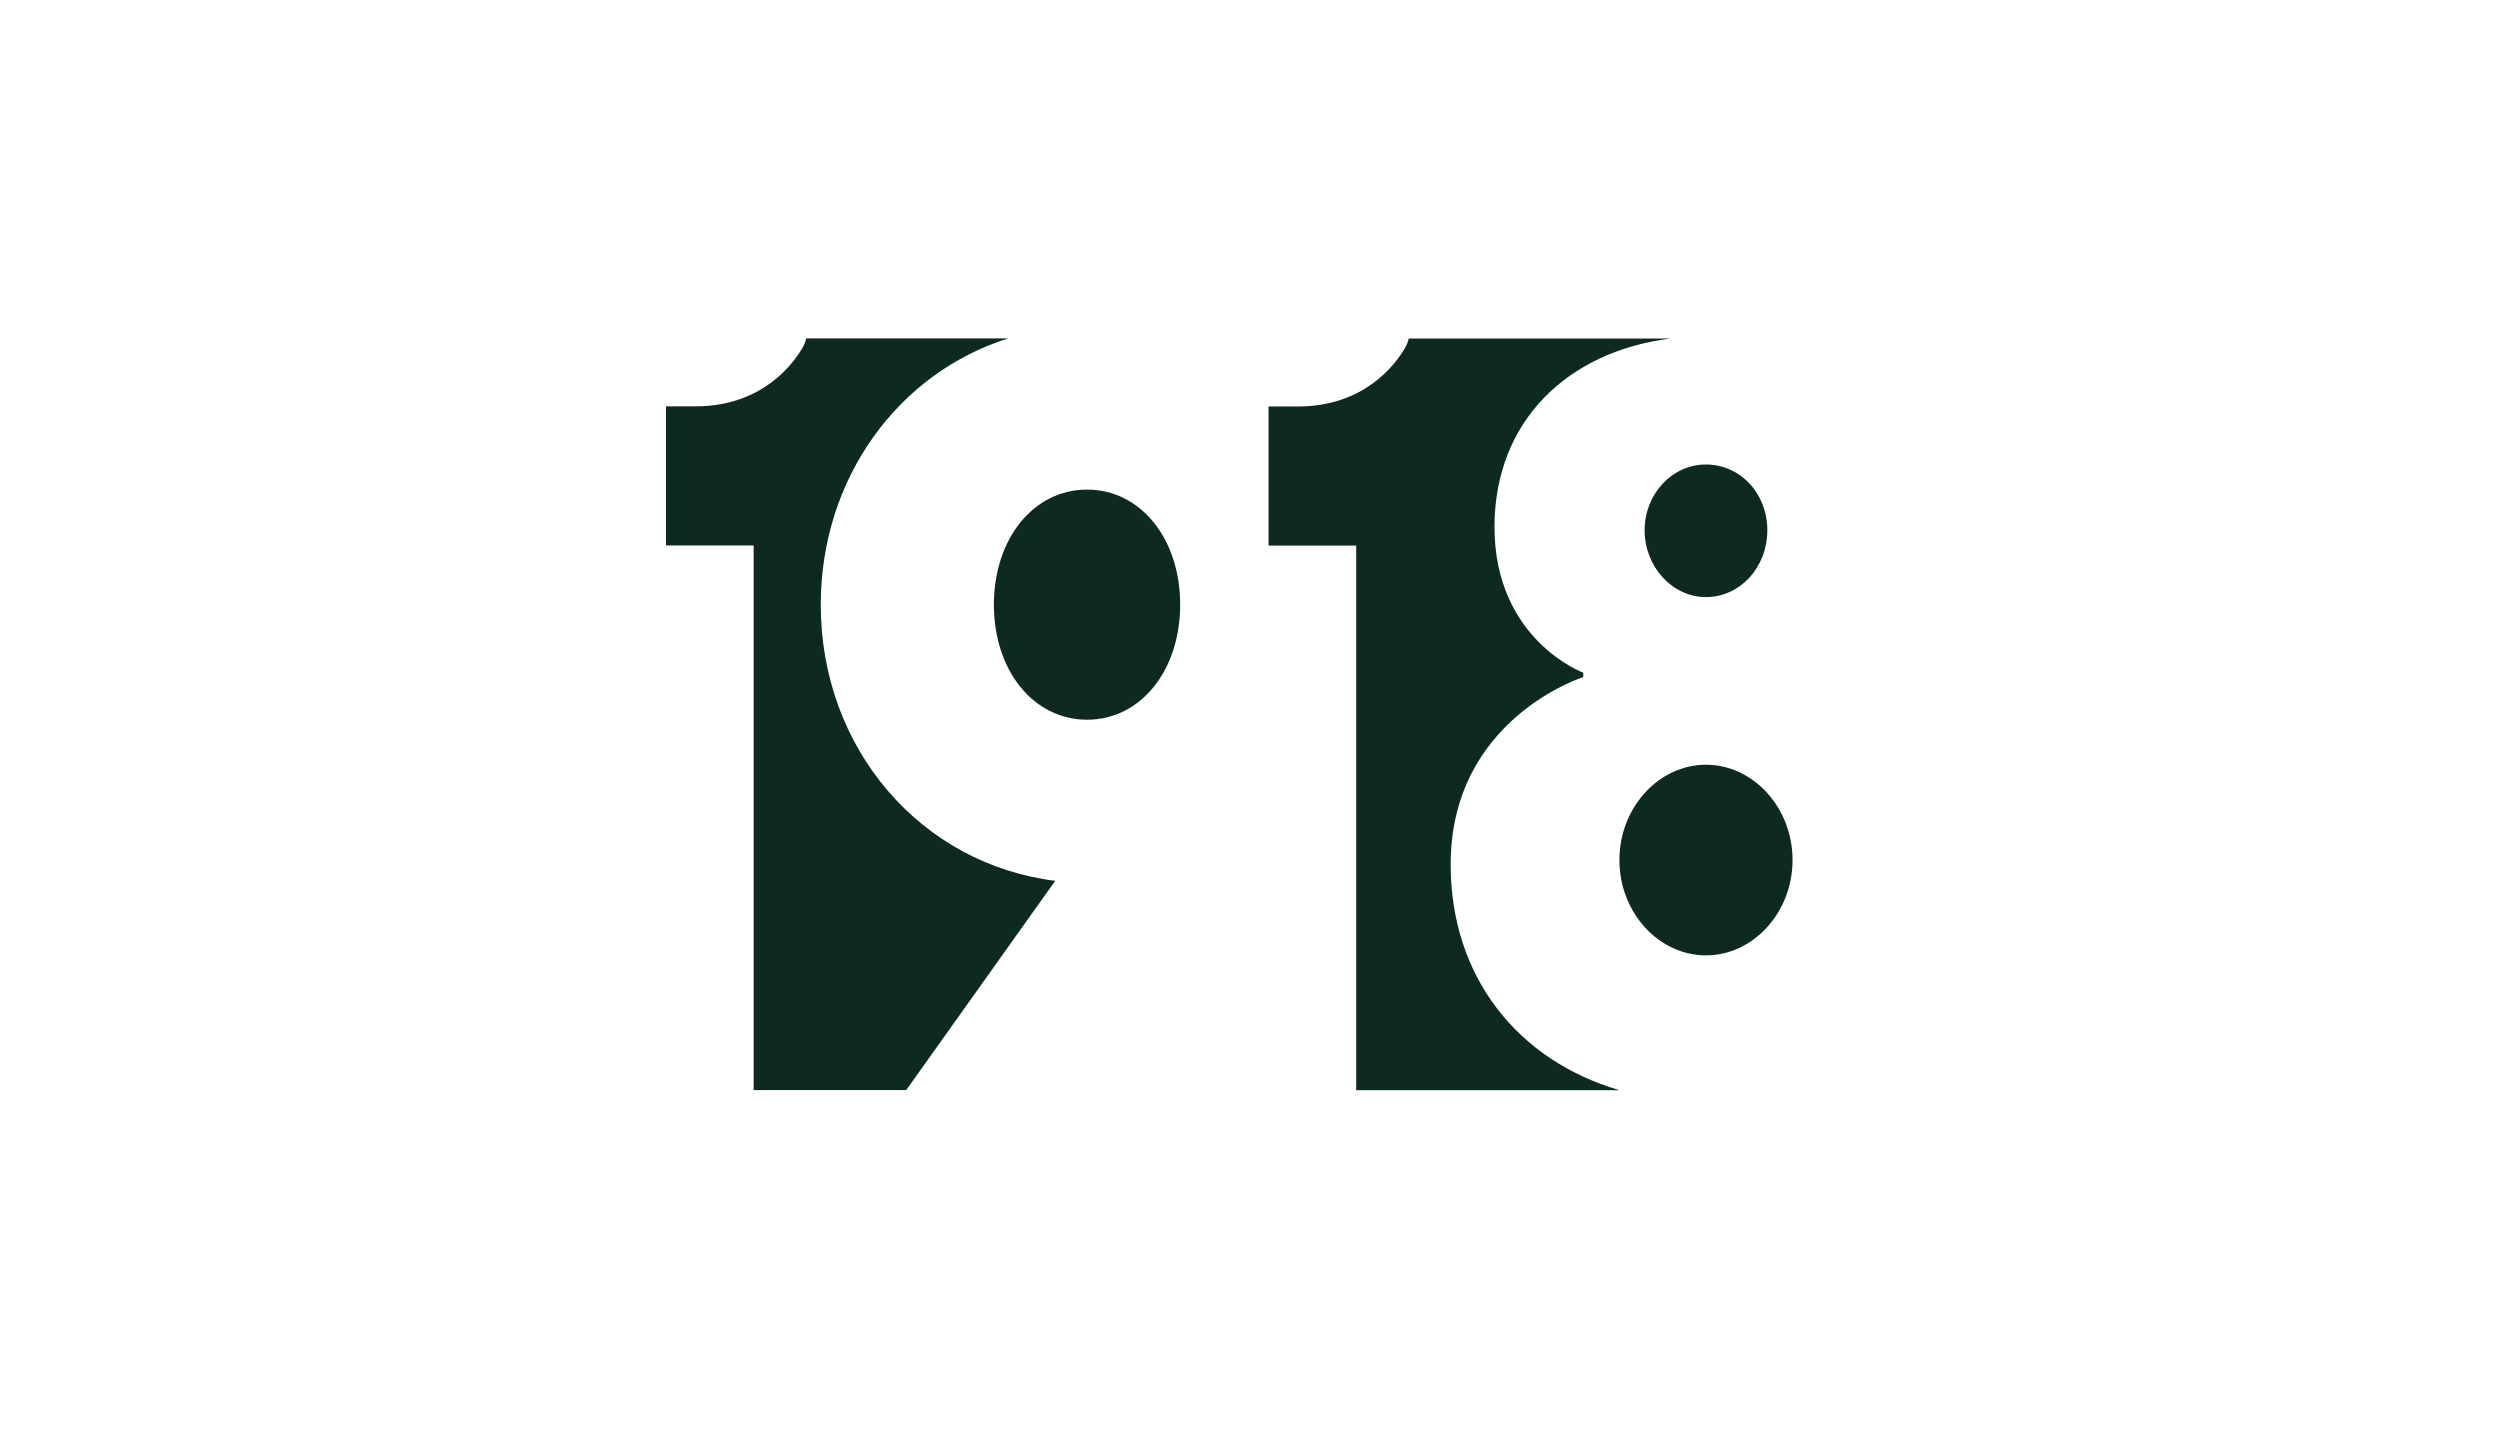
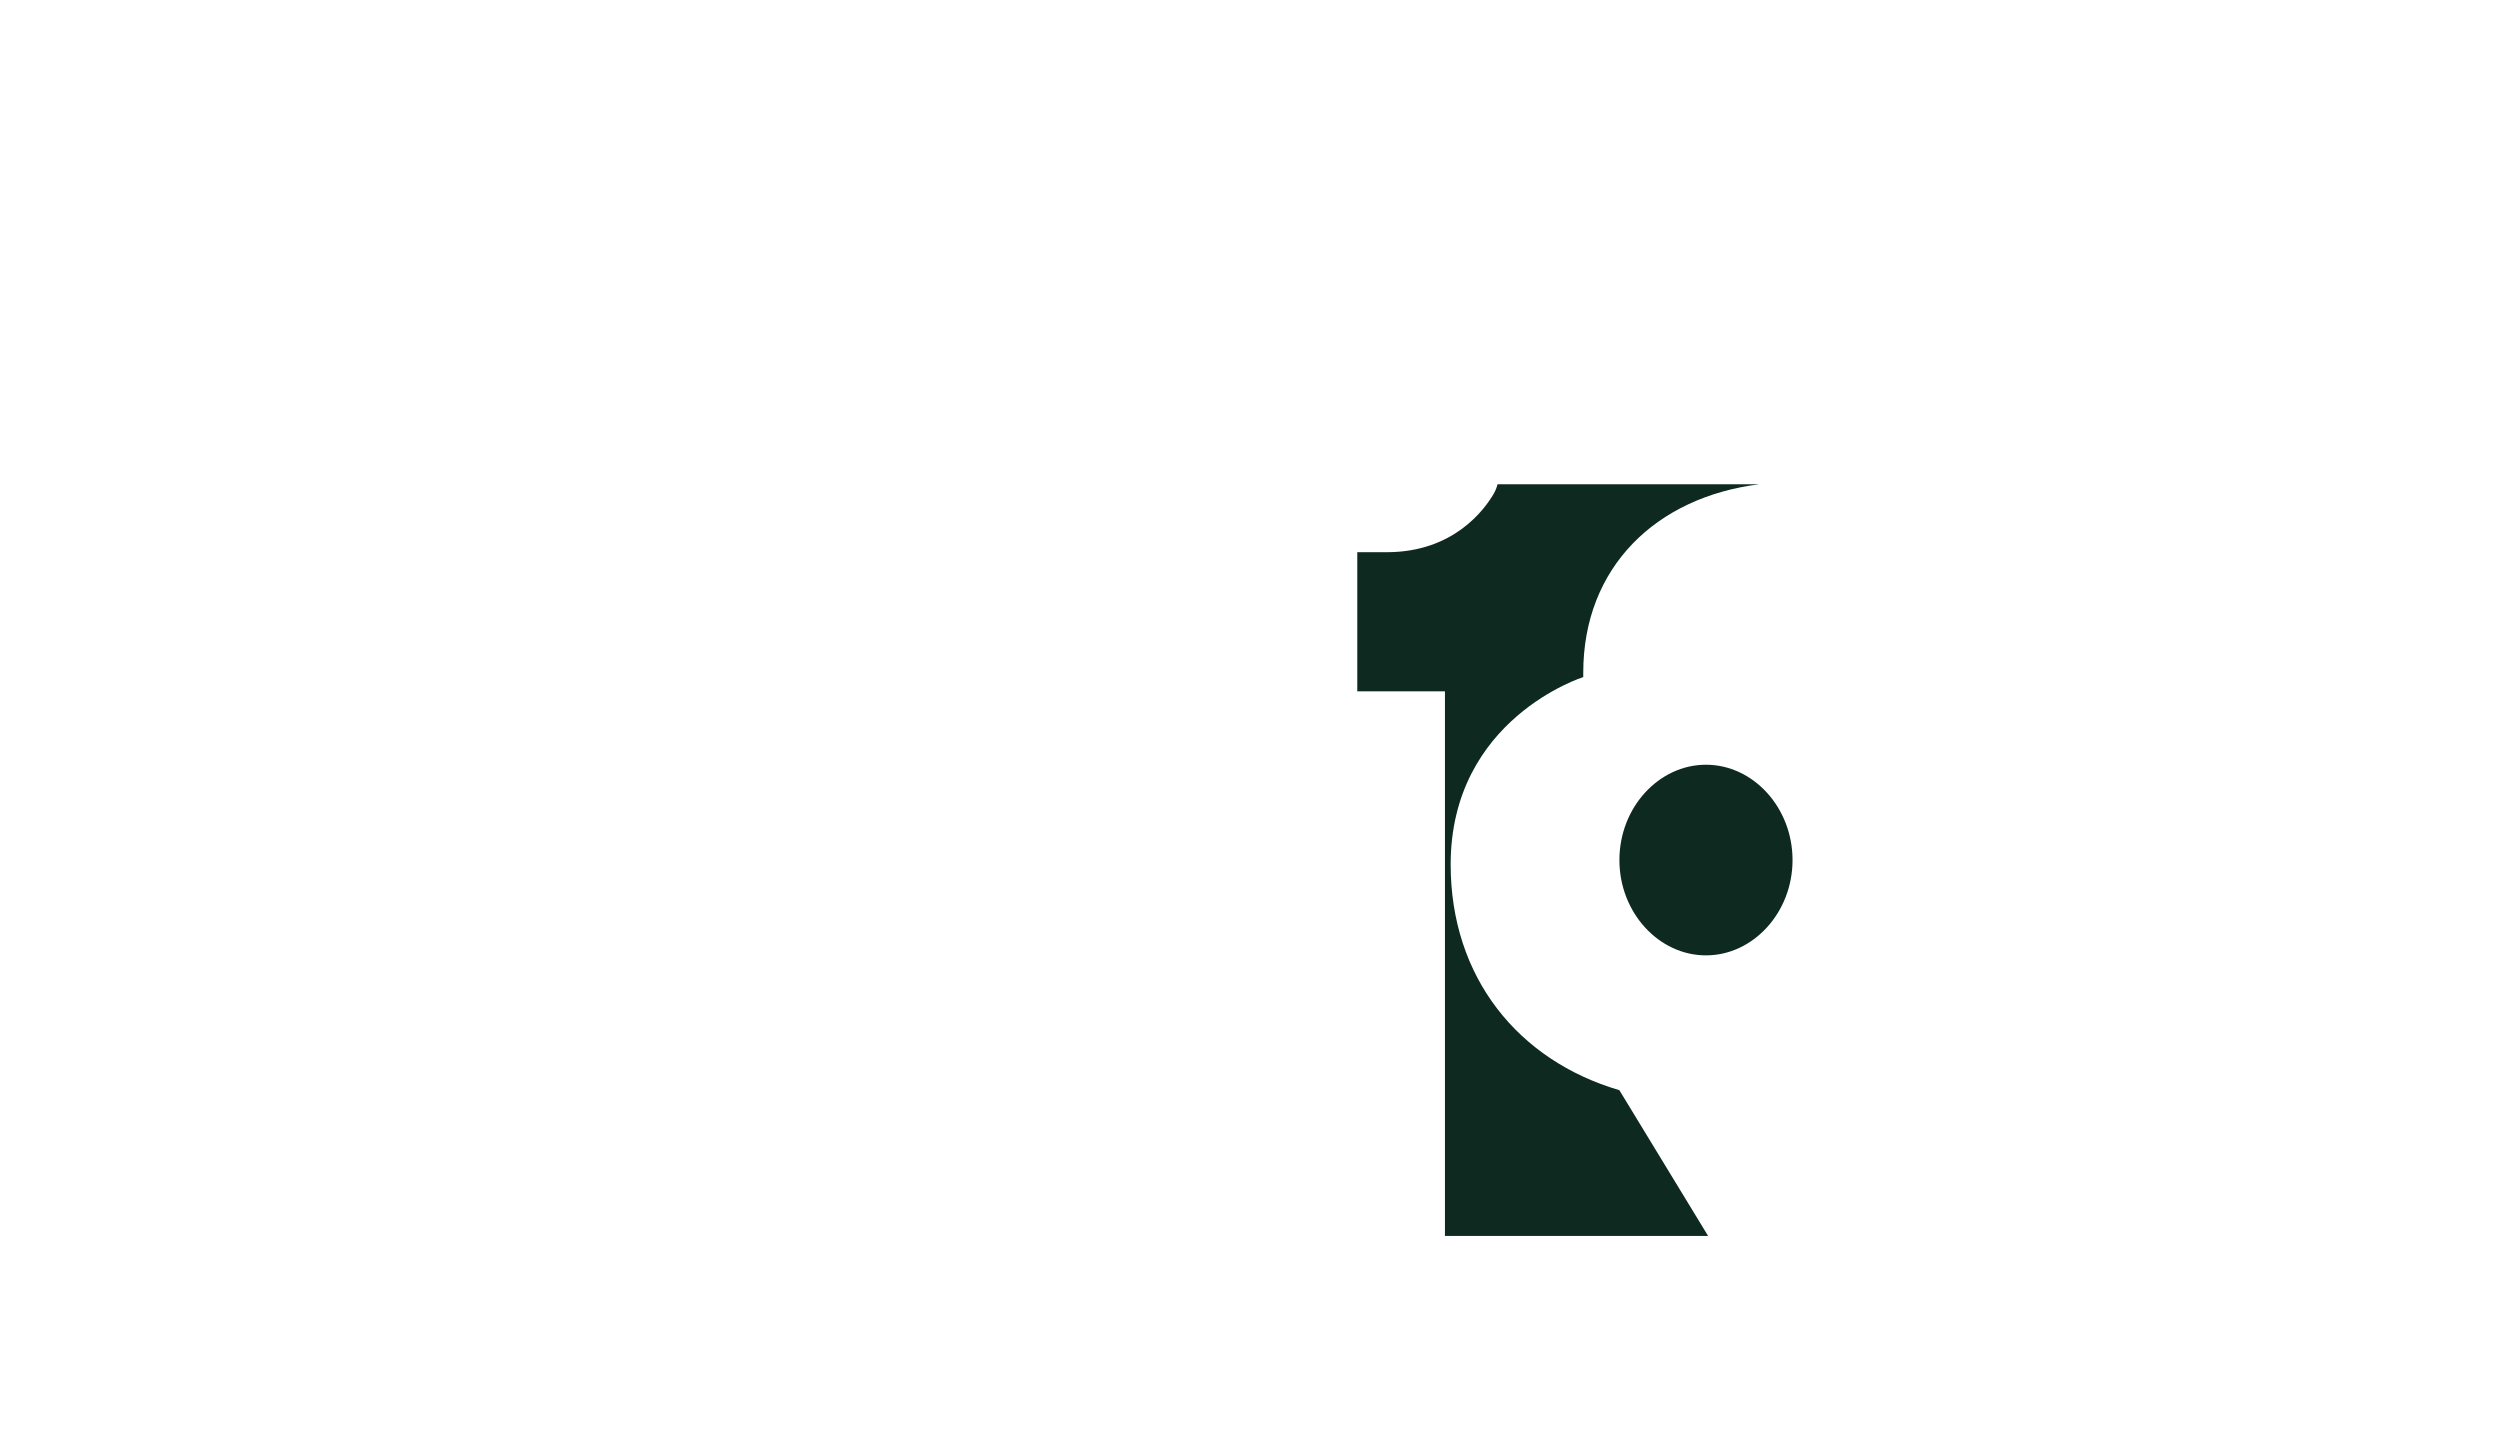
<svg xmlns="http://www.w3.org/2000/svg" id="Vrstva_1" data-name="Vrstva 1" viewBox="0 0 1400 800">
  <defs>
    <style>
      .cls-1 {
        fill: #0d2920;
      }
    </style>
  </defs>
  <g>
-     <path class="cls-1" d="M608.74,403.04c30.07,0,52.16-27.61,52.16-64.43s-22.09-64.43-52.16-64.43-52.16,27.61-52.16,64.43,22.09,64.43,52.16,64.43Z" />
-     <path class="cls-1" d="M459.63,338.61c0-71.01,43.62-129.79,104.93-149.11h-113.05c-.48,1.9-1.21,3.71-2.2,5.41-5,8.57-22.29,32.64-59.78,32.64h-16.57v77.93h49.09v304.97h85.43l83.45-117.2c-74.86-9.21-131.31-73.63-131.31-154.63Z" />
-   </g>
+     </g>
  <g>
    <path class="cls-1" d="M955.34,428.25c-26.38,0-48.47,23.93-48.47,53.38s22.09,53.38,48.47,53.38,48.48-23.93,48.48-53.38-22.09-53.38-48.48-53.38Z" />
-     <path class="cls-1" d="M955.34,334.37c19.02,0,34.36-16.57,34.36-37.43s-15.34-36.82-34.36-36.82-34.36,16.57-34.36,36.82,15.34,37.43,34.36,37.43Z" />
-     <path class="cls-1" d="M906.84,610.5c-56.78-16.69-94.47-63.27-94.47-126.4,0-81.61,74.25-104.93,74.25-104.93v-2.45s-49.7-18.41-49.7-81.61c0-59.11,40.8-98.31,98.63-105.54h-146.62c-.48,1.9-1.21,3.71-2.2,5.41-5,8.57-22.29,32.64-59.78,32.64h-16.57v77.93h49.09v304.97h147.37Z" />
+     <path class="cls-1" d="M906.84,610.5c-56.78-16.69-94.47-63.27-94.47-126.4,0-81.61,74.25-104.93,74.25-104.93v-2.45c0-59.11,40.8-98.31,98.63-105.54h-146.62c-.48,1.9-1.21,3.71-2.2,5.41-5,8.57-22.29,32.64-59.78,32.64h-16.57v77.93h49.09v304.97h147.37Z" />
  </g>
</svg>